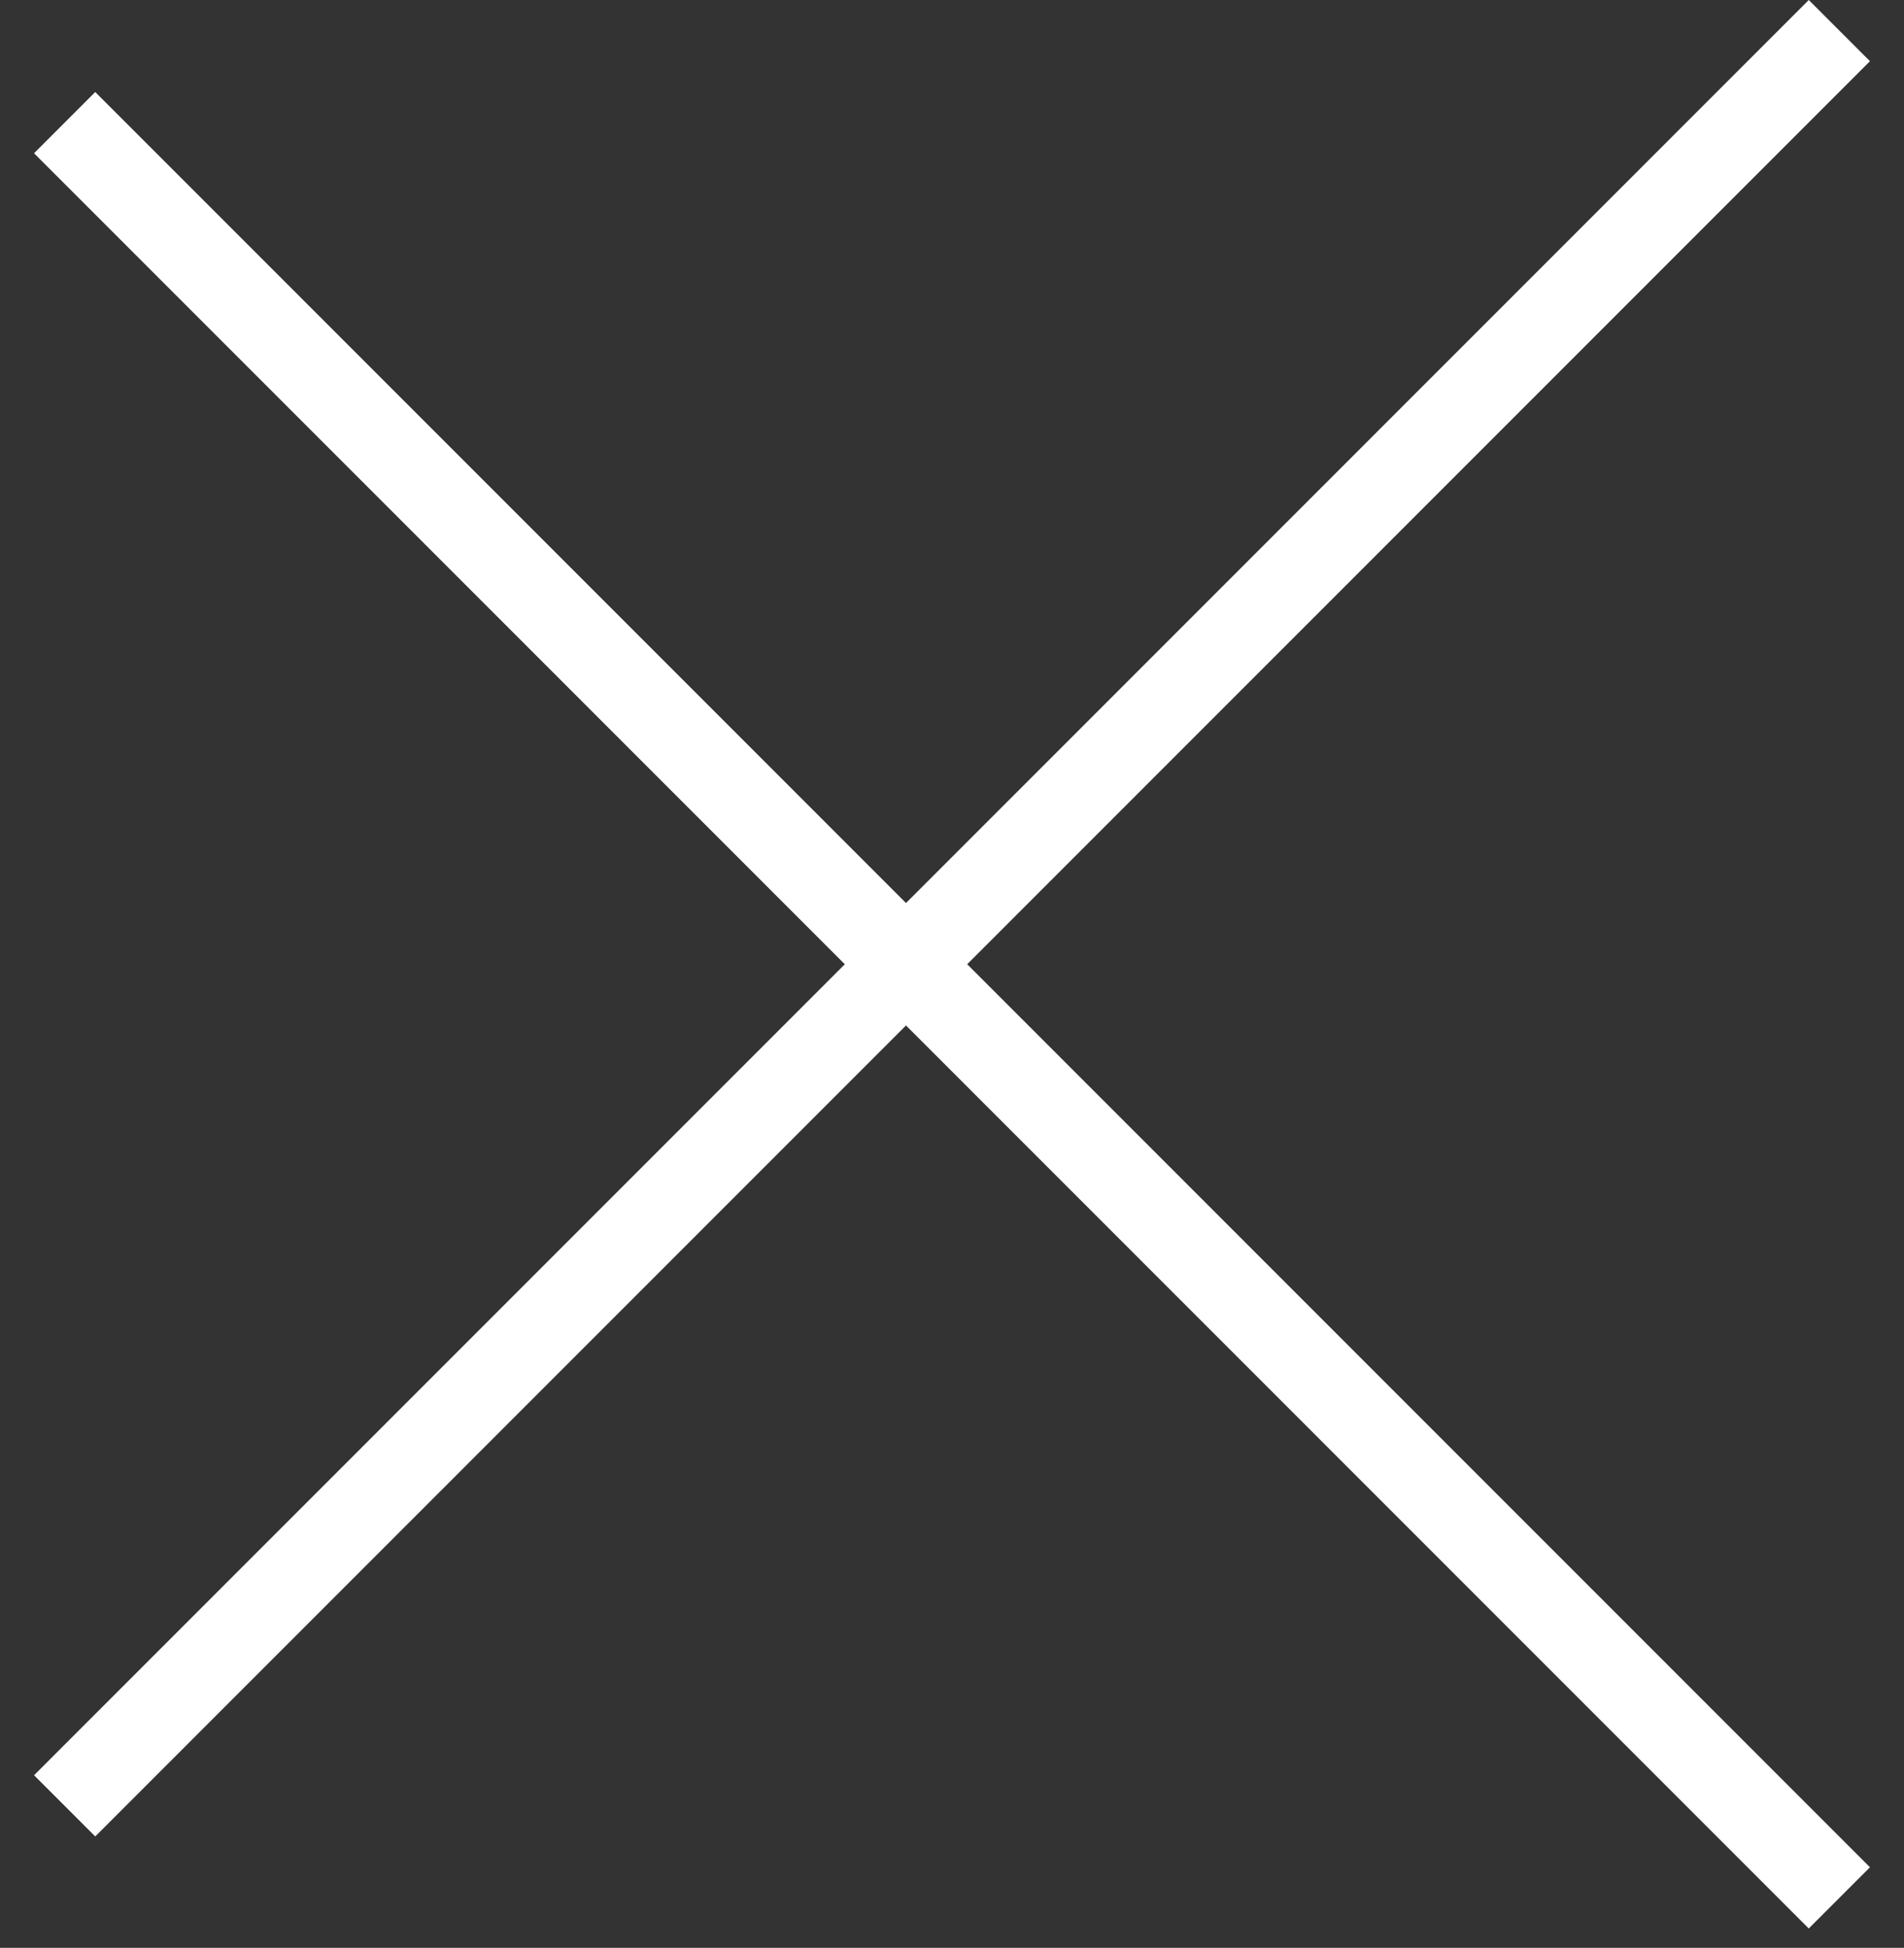
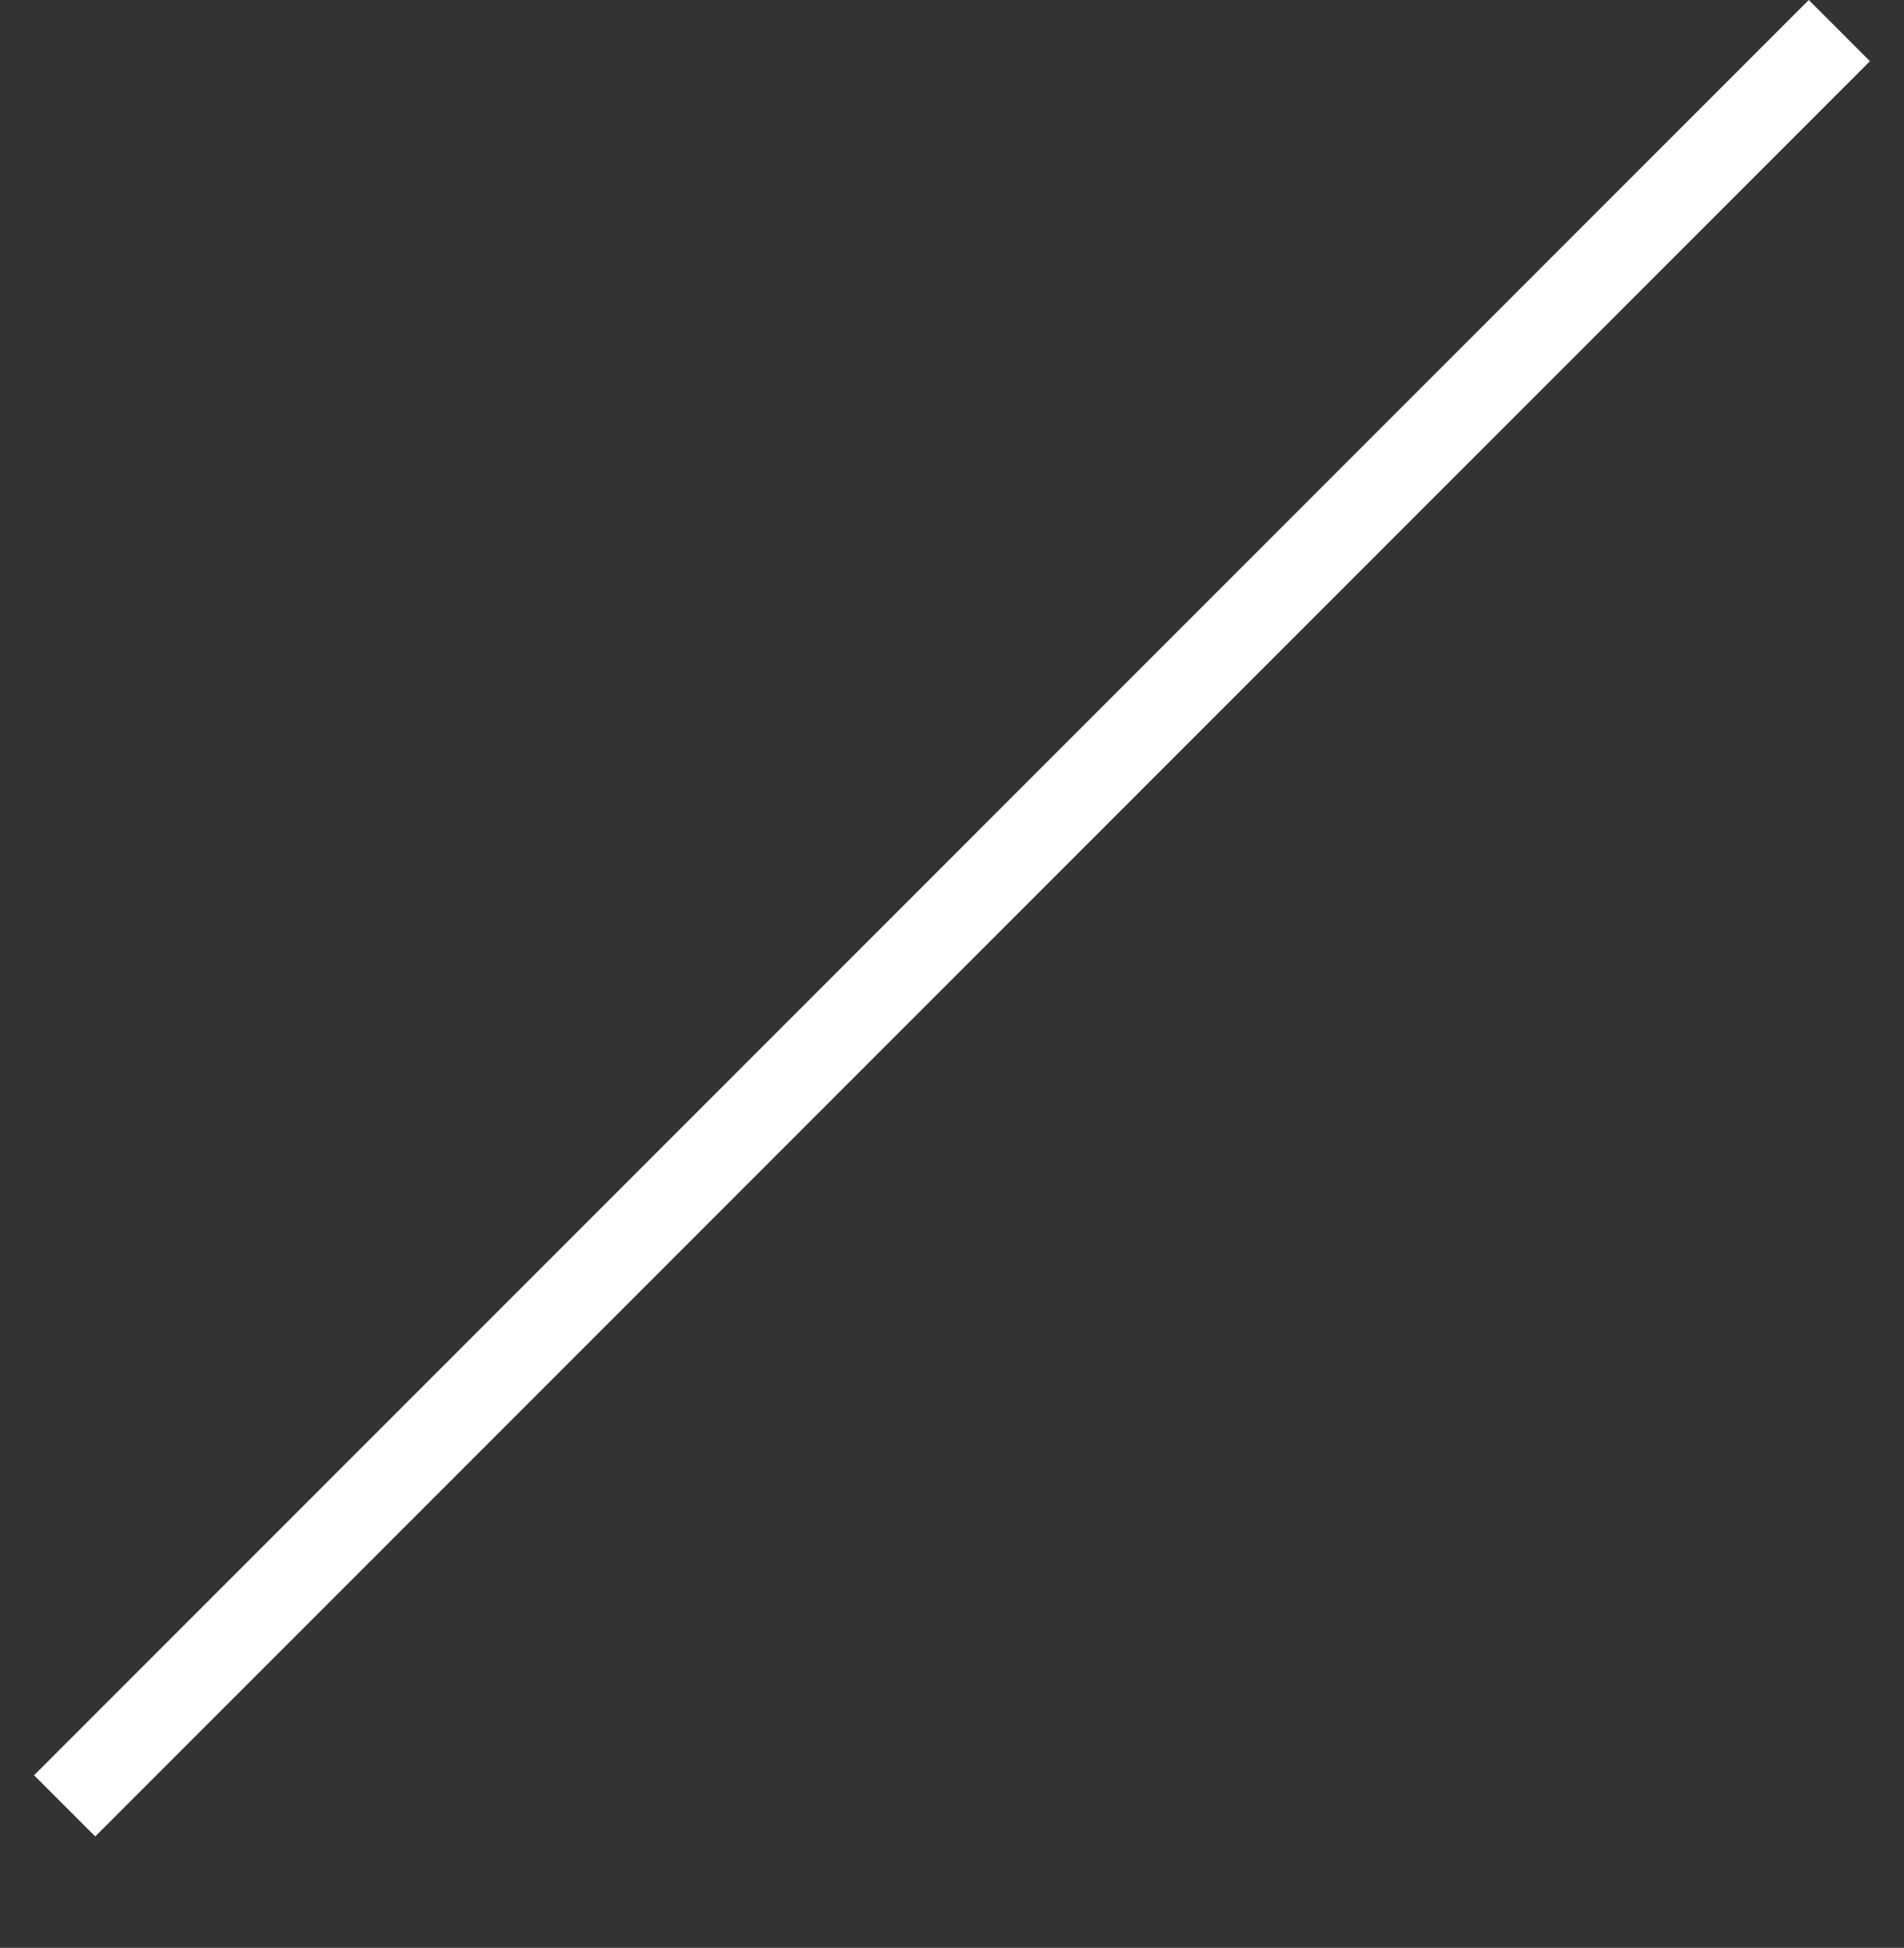
<svg xmlns="http://www.w3.org/2000/svg" width="44" height="45" viewBox="0 0 44 45" fill="none">
  <rect x="0" y="0" width="44" height="45" fill="#333333" stroke="none" />
  <rect x="0.787" y="41.012" width="58" height="2" transform="rotate(-45 0.787 41.012)" fill="white" />
-   <rect x="2.201" y="2.126" width="58" height="2" transform="rotate(45 2.201 2.126)" fill="white" />
</svg>